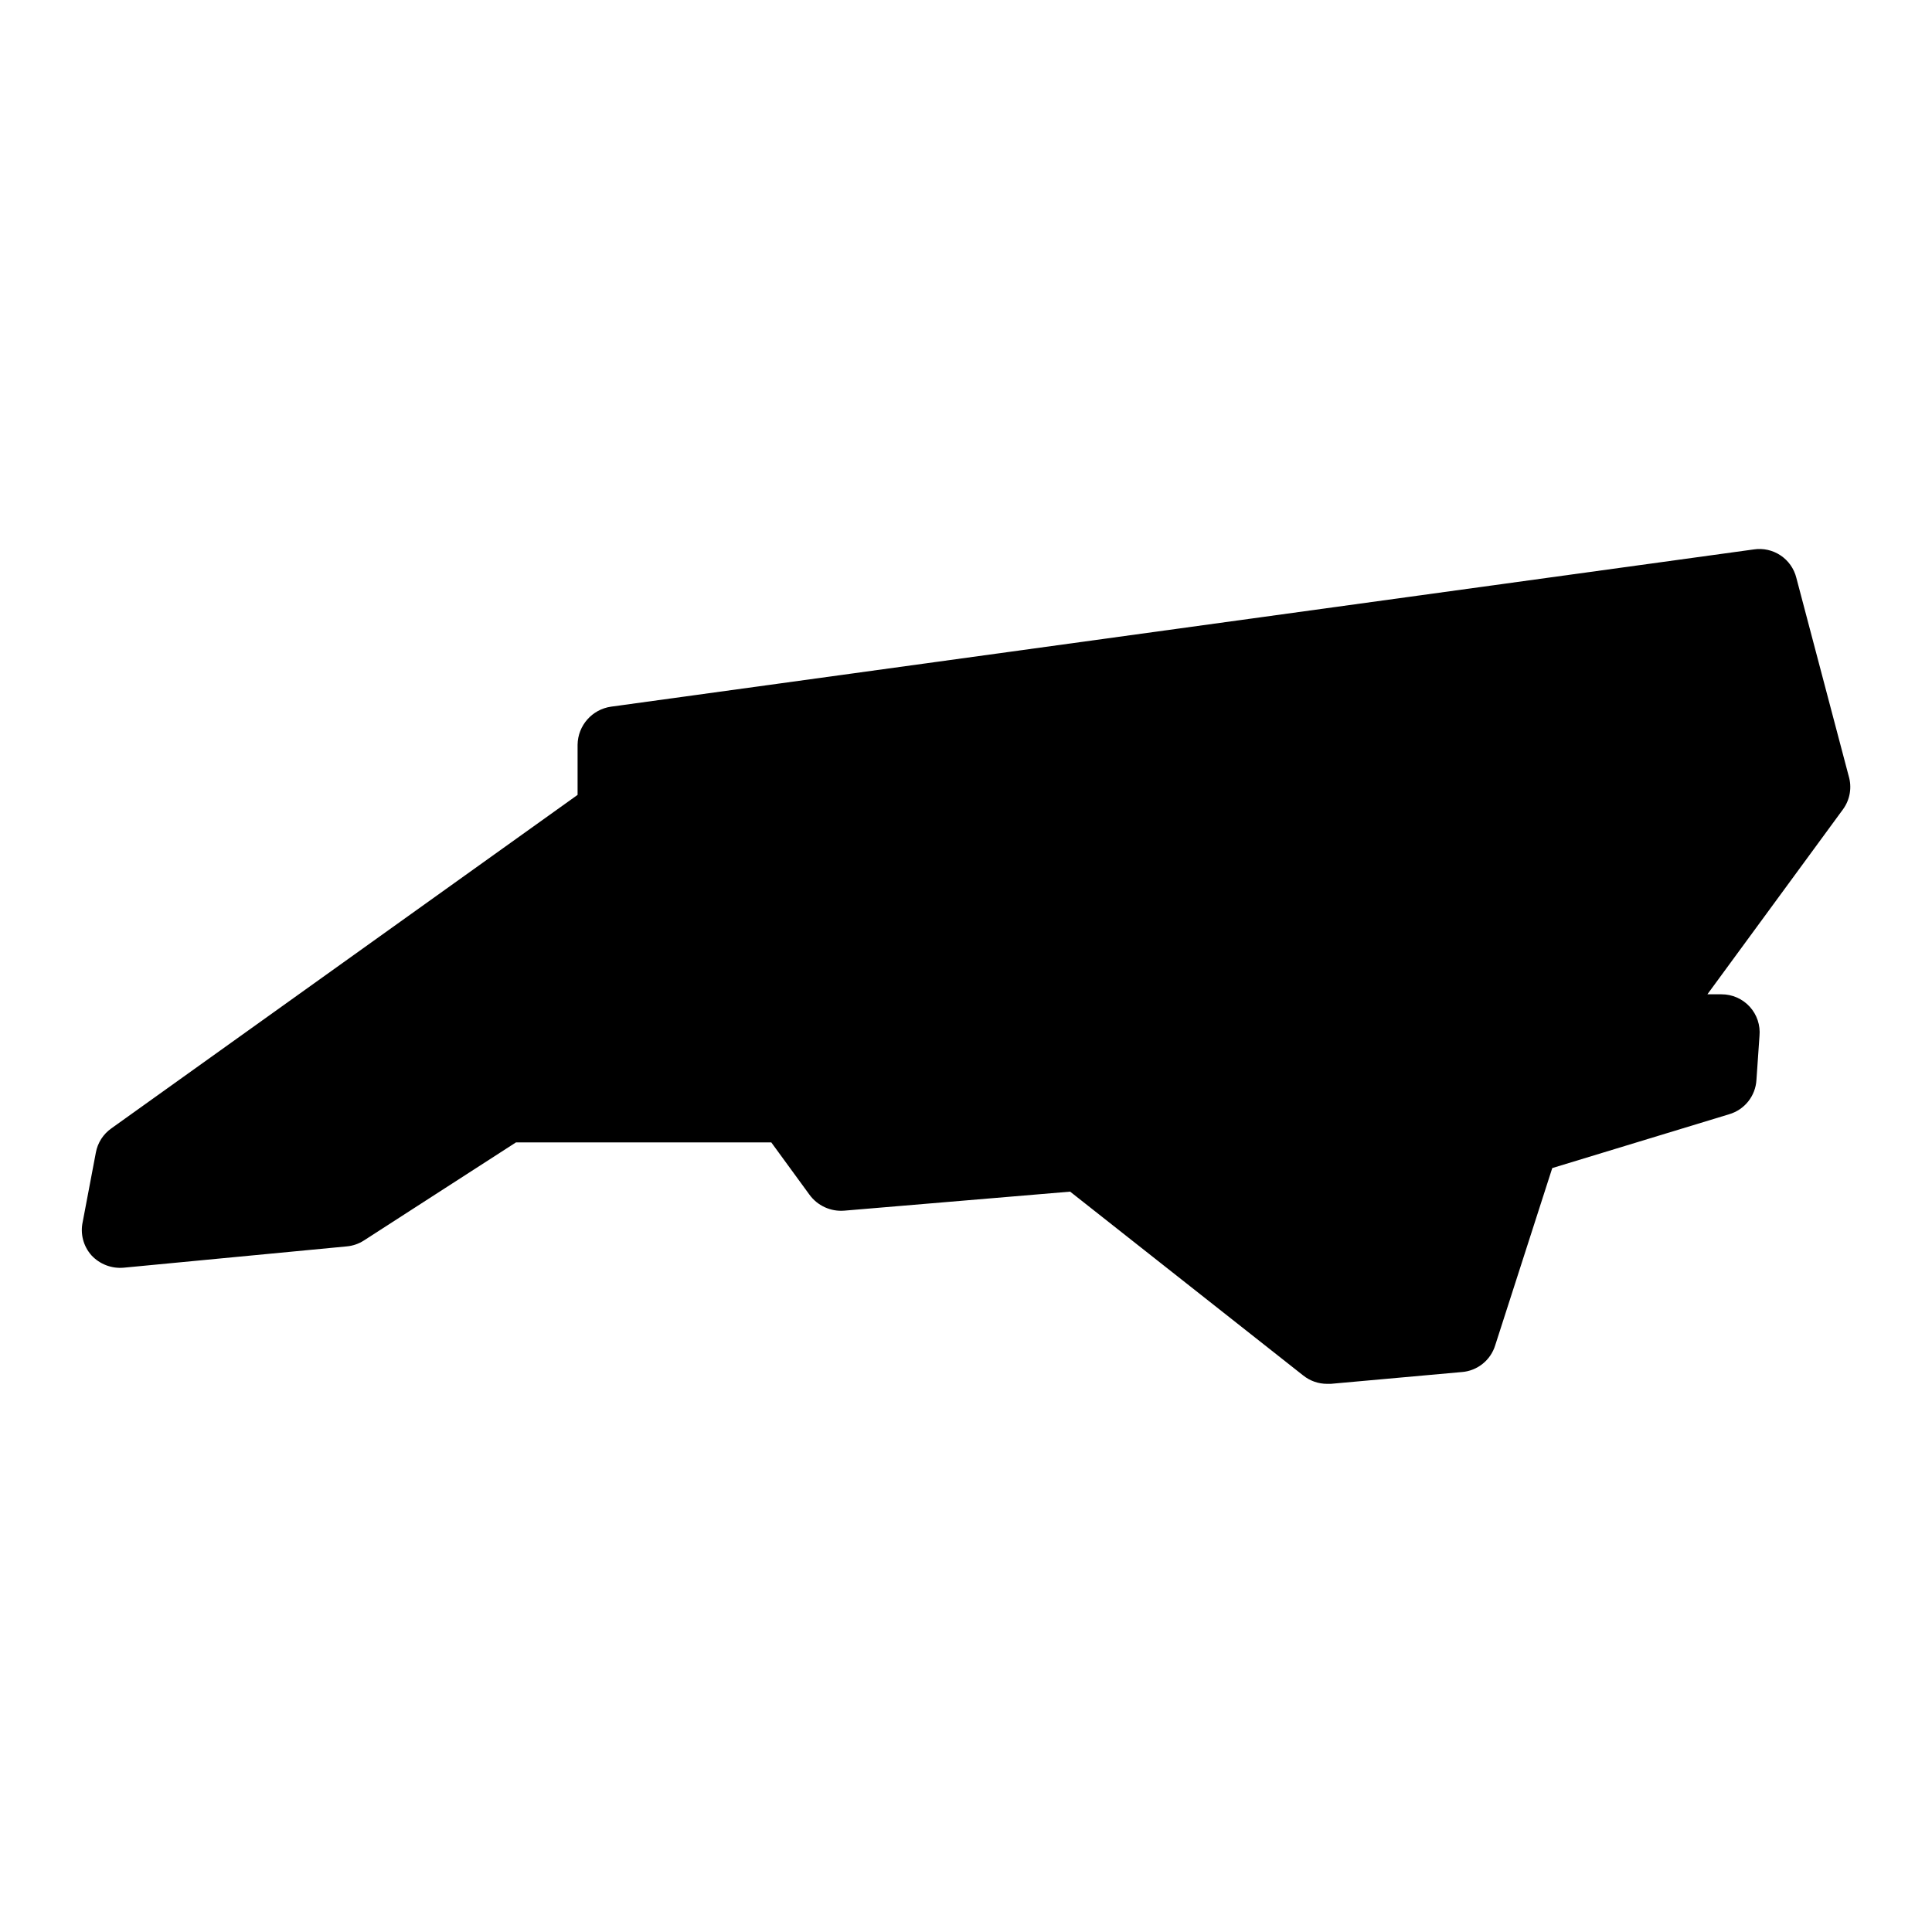
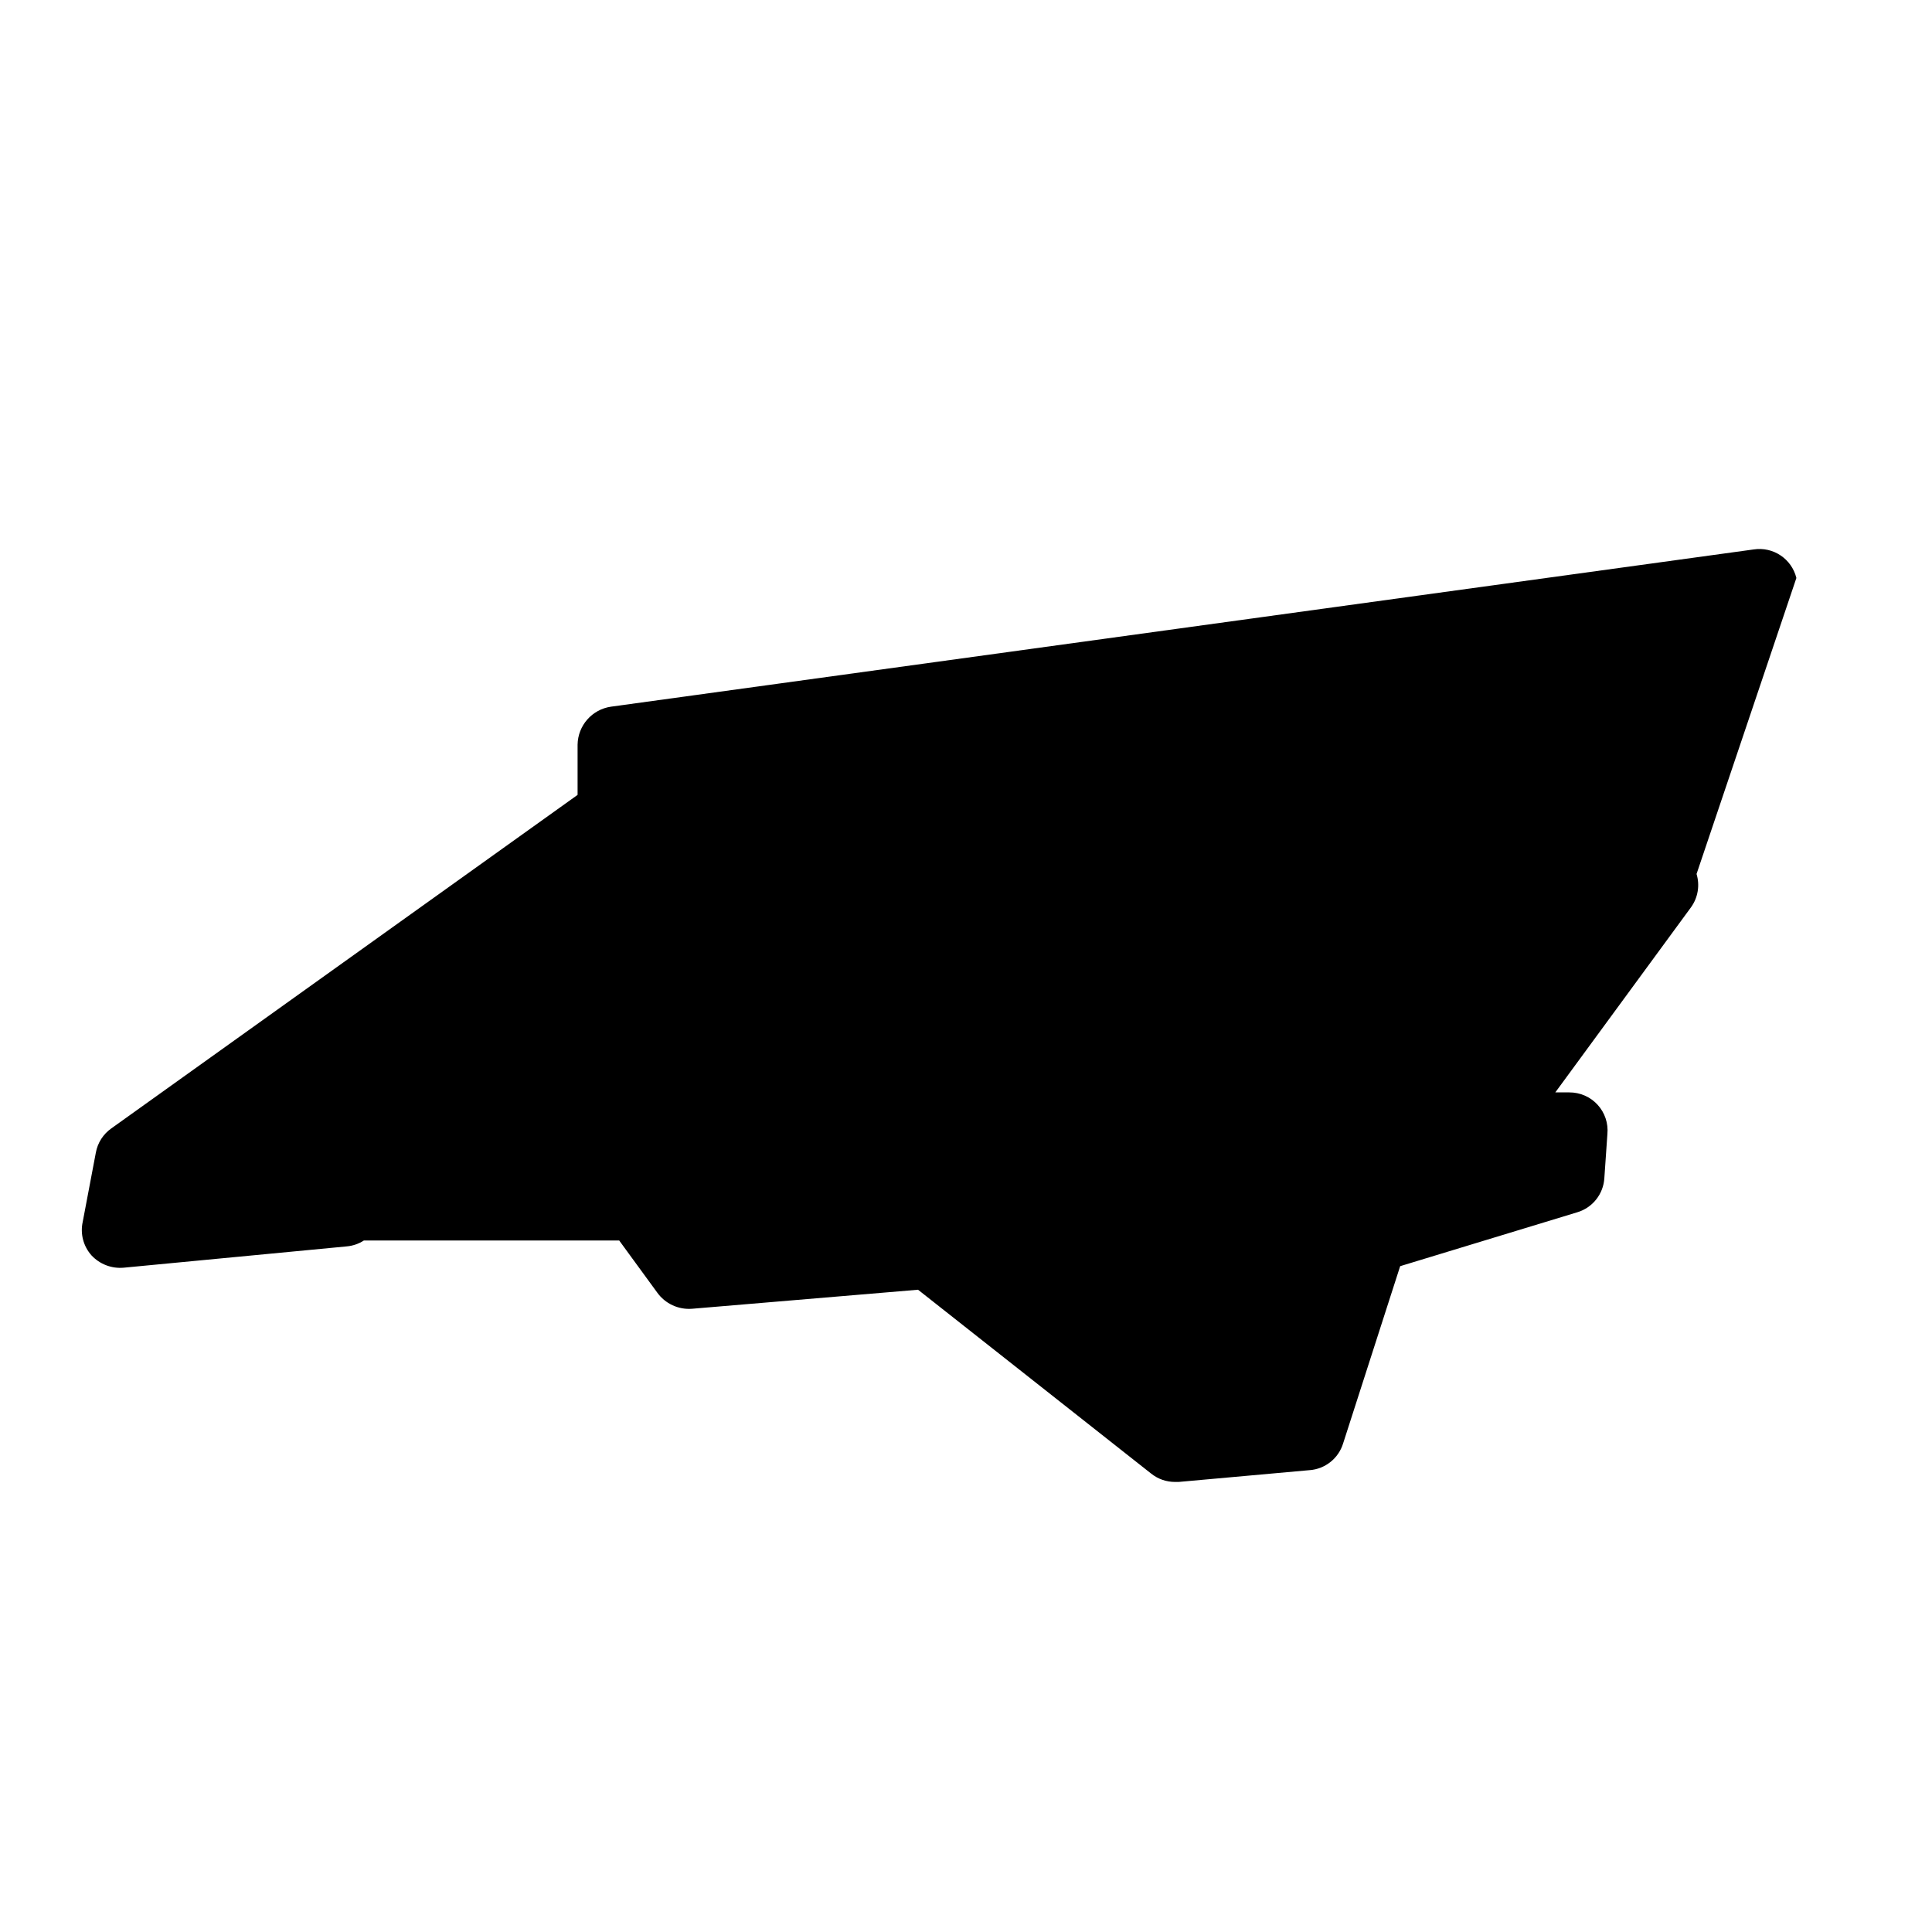
<svg xmlns="http://www.w3.org/2000/svg" fill="#000000" width="800px" height="800px" version="1.1" viewBox="144 144 512 512">
-   <path d="m620.06 297.17c-1.246-5.078-6.168-8.363-11.336-7.559l-302.79 41.664c-5.031 0.719-8.793 4.996-8.867 10.078v13.301l-123.54 88.367c-2.172 1.523-3.656 3.84-4.129 6.449l-3.477 18.34c-0.695 3.156 0.168 6.453 2.316 8.867 2.191 2.359 5.356 3.57 8.566 3.273l59.098-5.644h-0.004c1.617-0.145 3.172-0.684 4.535-1.559l40.305-25.996h67.664l10.078 13.805-0.004-0.004c2.125 2.957 5.644 4.582 9.27 4.285l59.852-5.039 61.766 48.719h0.004c1.801 1.445 4.039 2.227 6.348 2.215h0.957l34.711-3.125v0.004c4.137-0.316 7.656-3.137 8.867-7.106l15.113-46.953 46.855-14.258c4.109-1.191 7.019-4.848 7.258-9.121l0.805-11.637c0.27-2.836-0.672-5.652-2.59-7.754-1.922-2.102-4.641-3.293-7.488-3.281h-3.727l35.973-49.07c1.836-2.551 2.375-5.809 1.461-8.816z" />
+   <path d="m620.06 297.17c-1.246-5.078-6.168-8.363-11.336-7.559l-302.79 41.664c-5.031 0.719-8.793 4.996-8.867 10.078v13.301l-123.54 88.367c-2.172 1.523-3.656 3.84-4.129 6.449l-3.477 18.34c-0.695 3.156 0.168 6.453 2.316 8.867 2.191 2.359 5.356 3.57 8.566 3.273l59.098-5.644h-0.004c1.617-0.145 3.172-0.684 4.535-1.559h67.664l10.078 13.805-0.004-0.004c2.125 2.957 5.644 4.582 9.27 4.285l59.852-5.039 61.766 48.719h0.004c1.801 1.445 4.039 2.227 6.348 2.215h0.957l34.711-3.125v0.004c4.137-0.316 7.656-3.137 8.867-7.106l15.113-46.953 46.855-14.258c4.109-1.191 7.019-4.848 7.258-9.121l0.805-11.637c0.27-2.836-0.672-5.652-2.59-7.754-1.922-2.102-4.641-3.293-7.488-3.281h-3.727l35.973-49.07c1.836-2.551 2.375-5.809 1.461-8.816z" />
</svg>